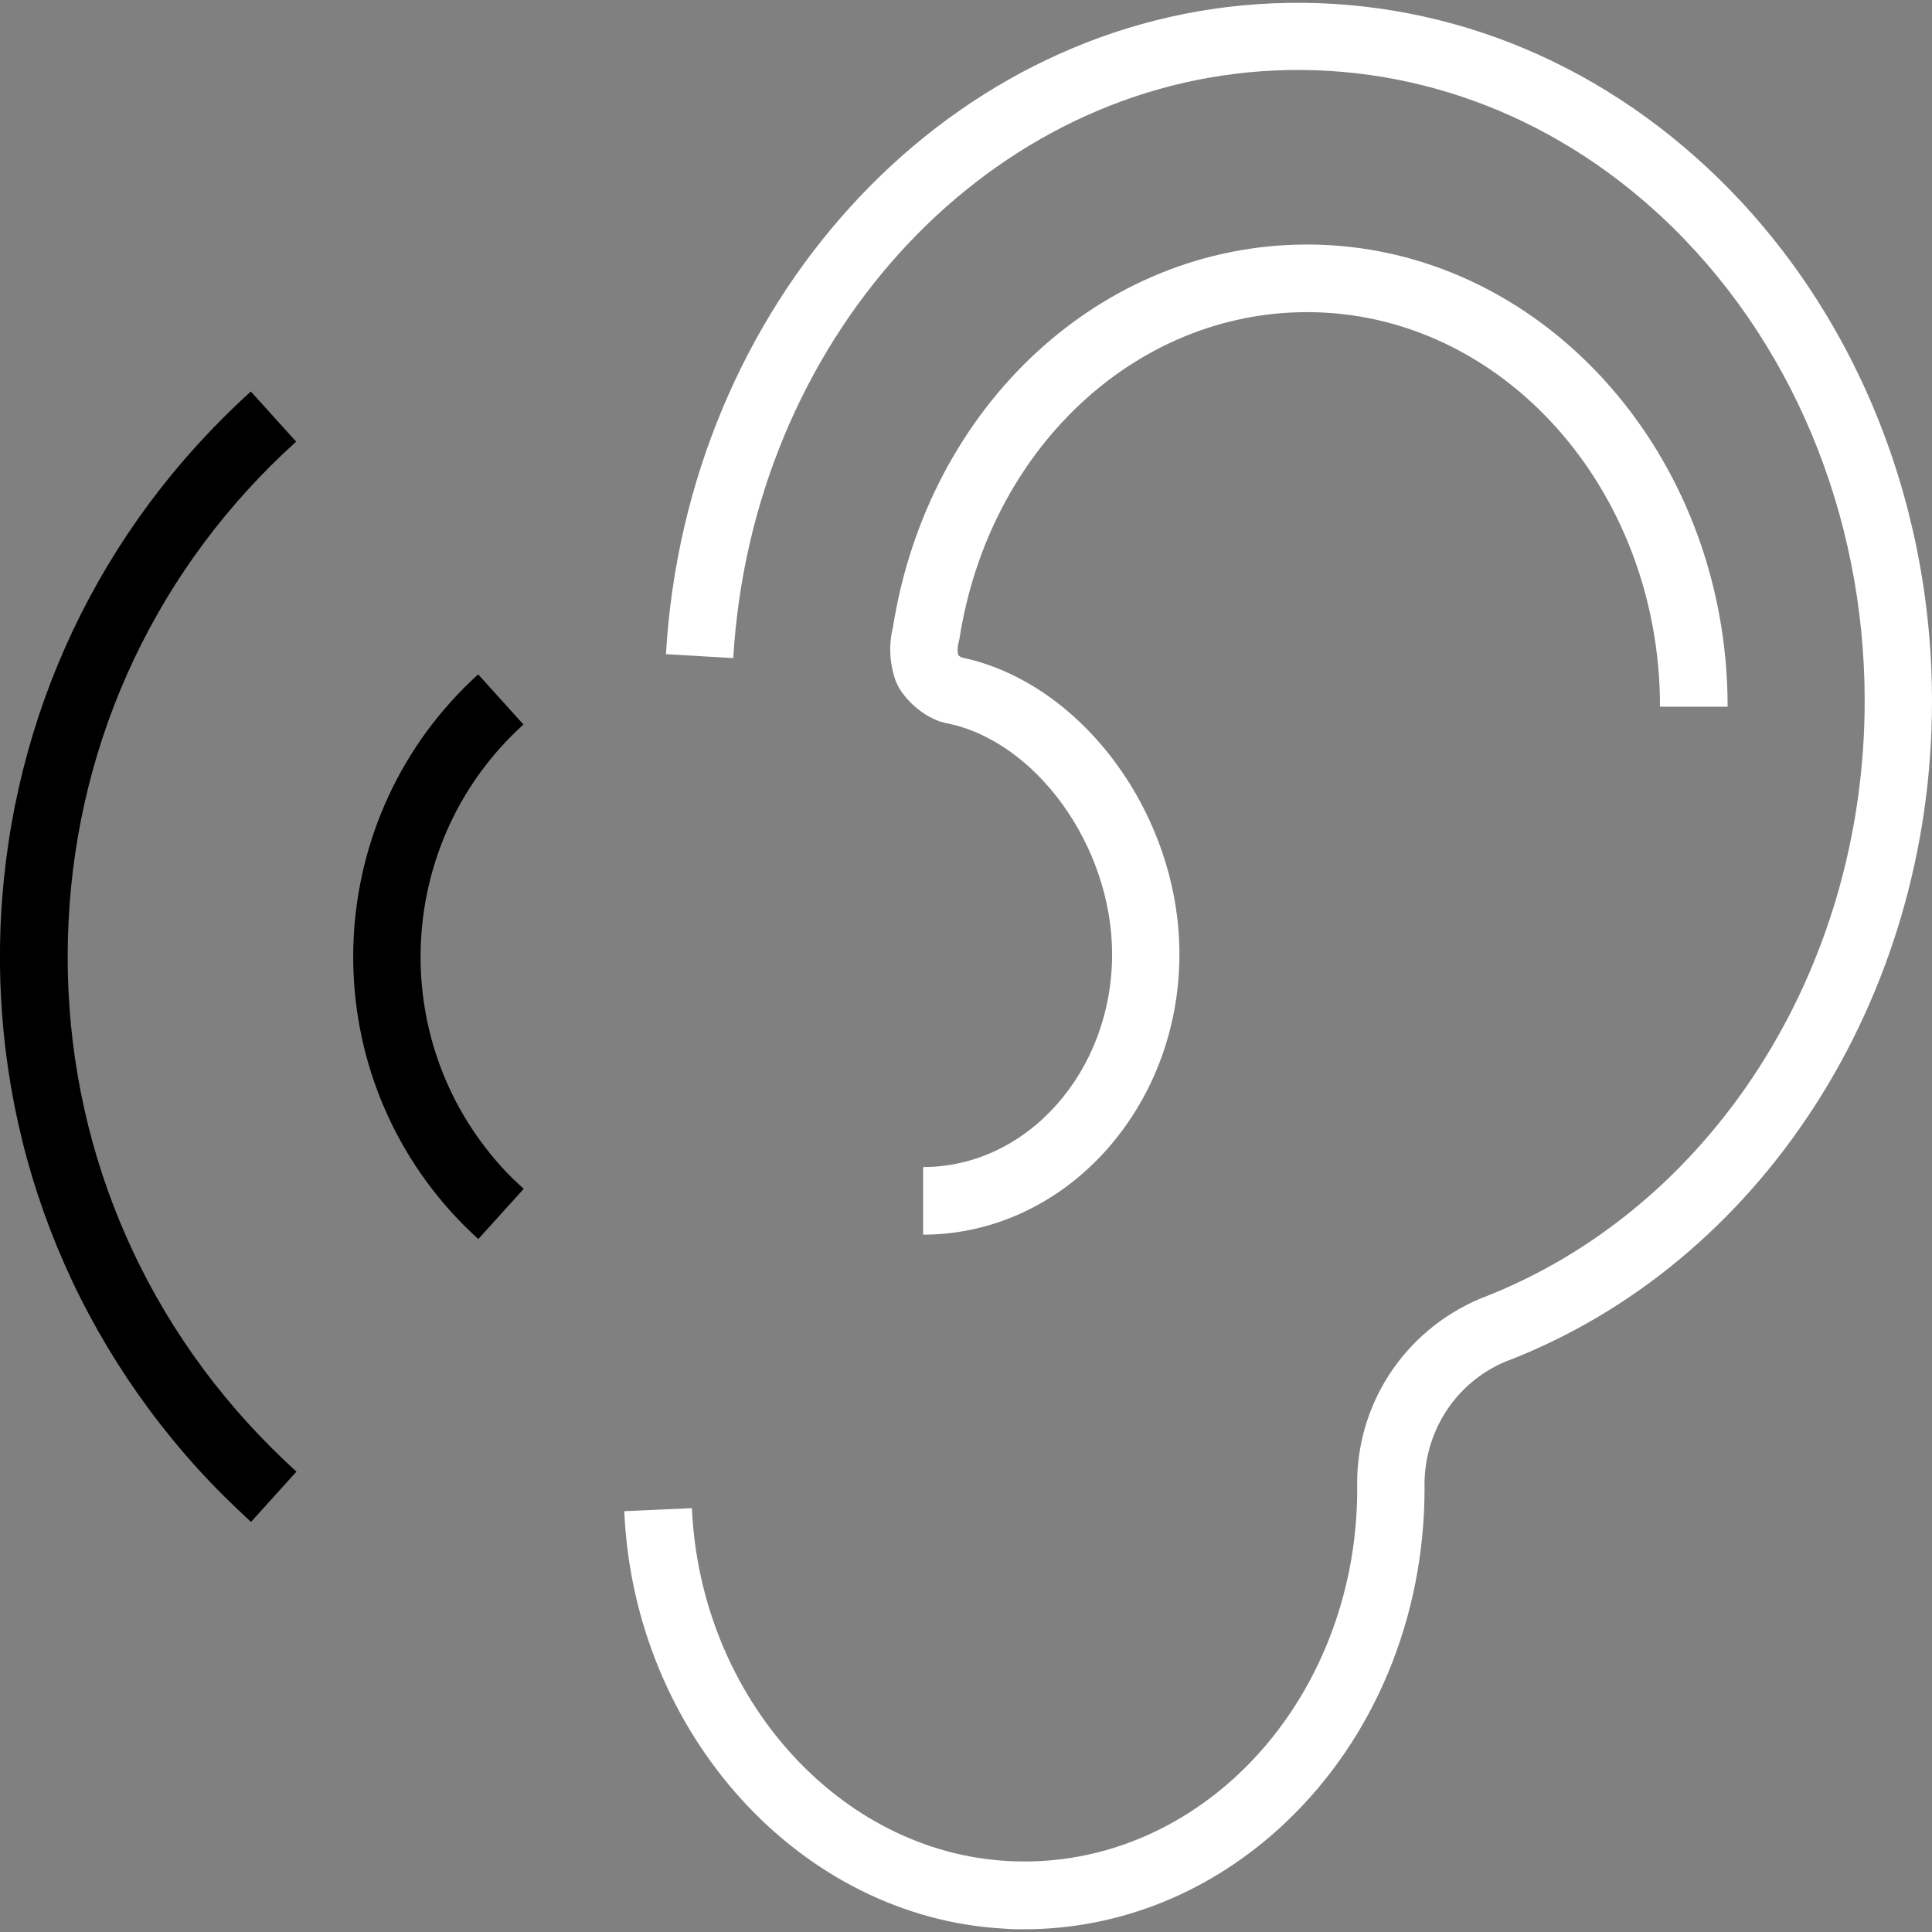
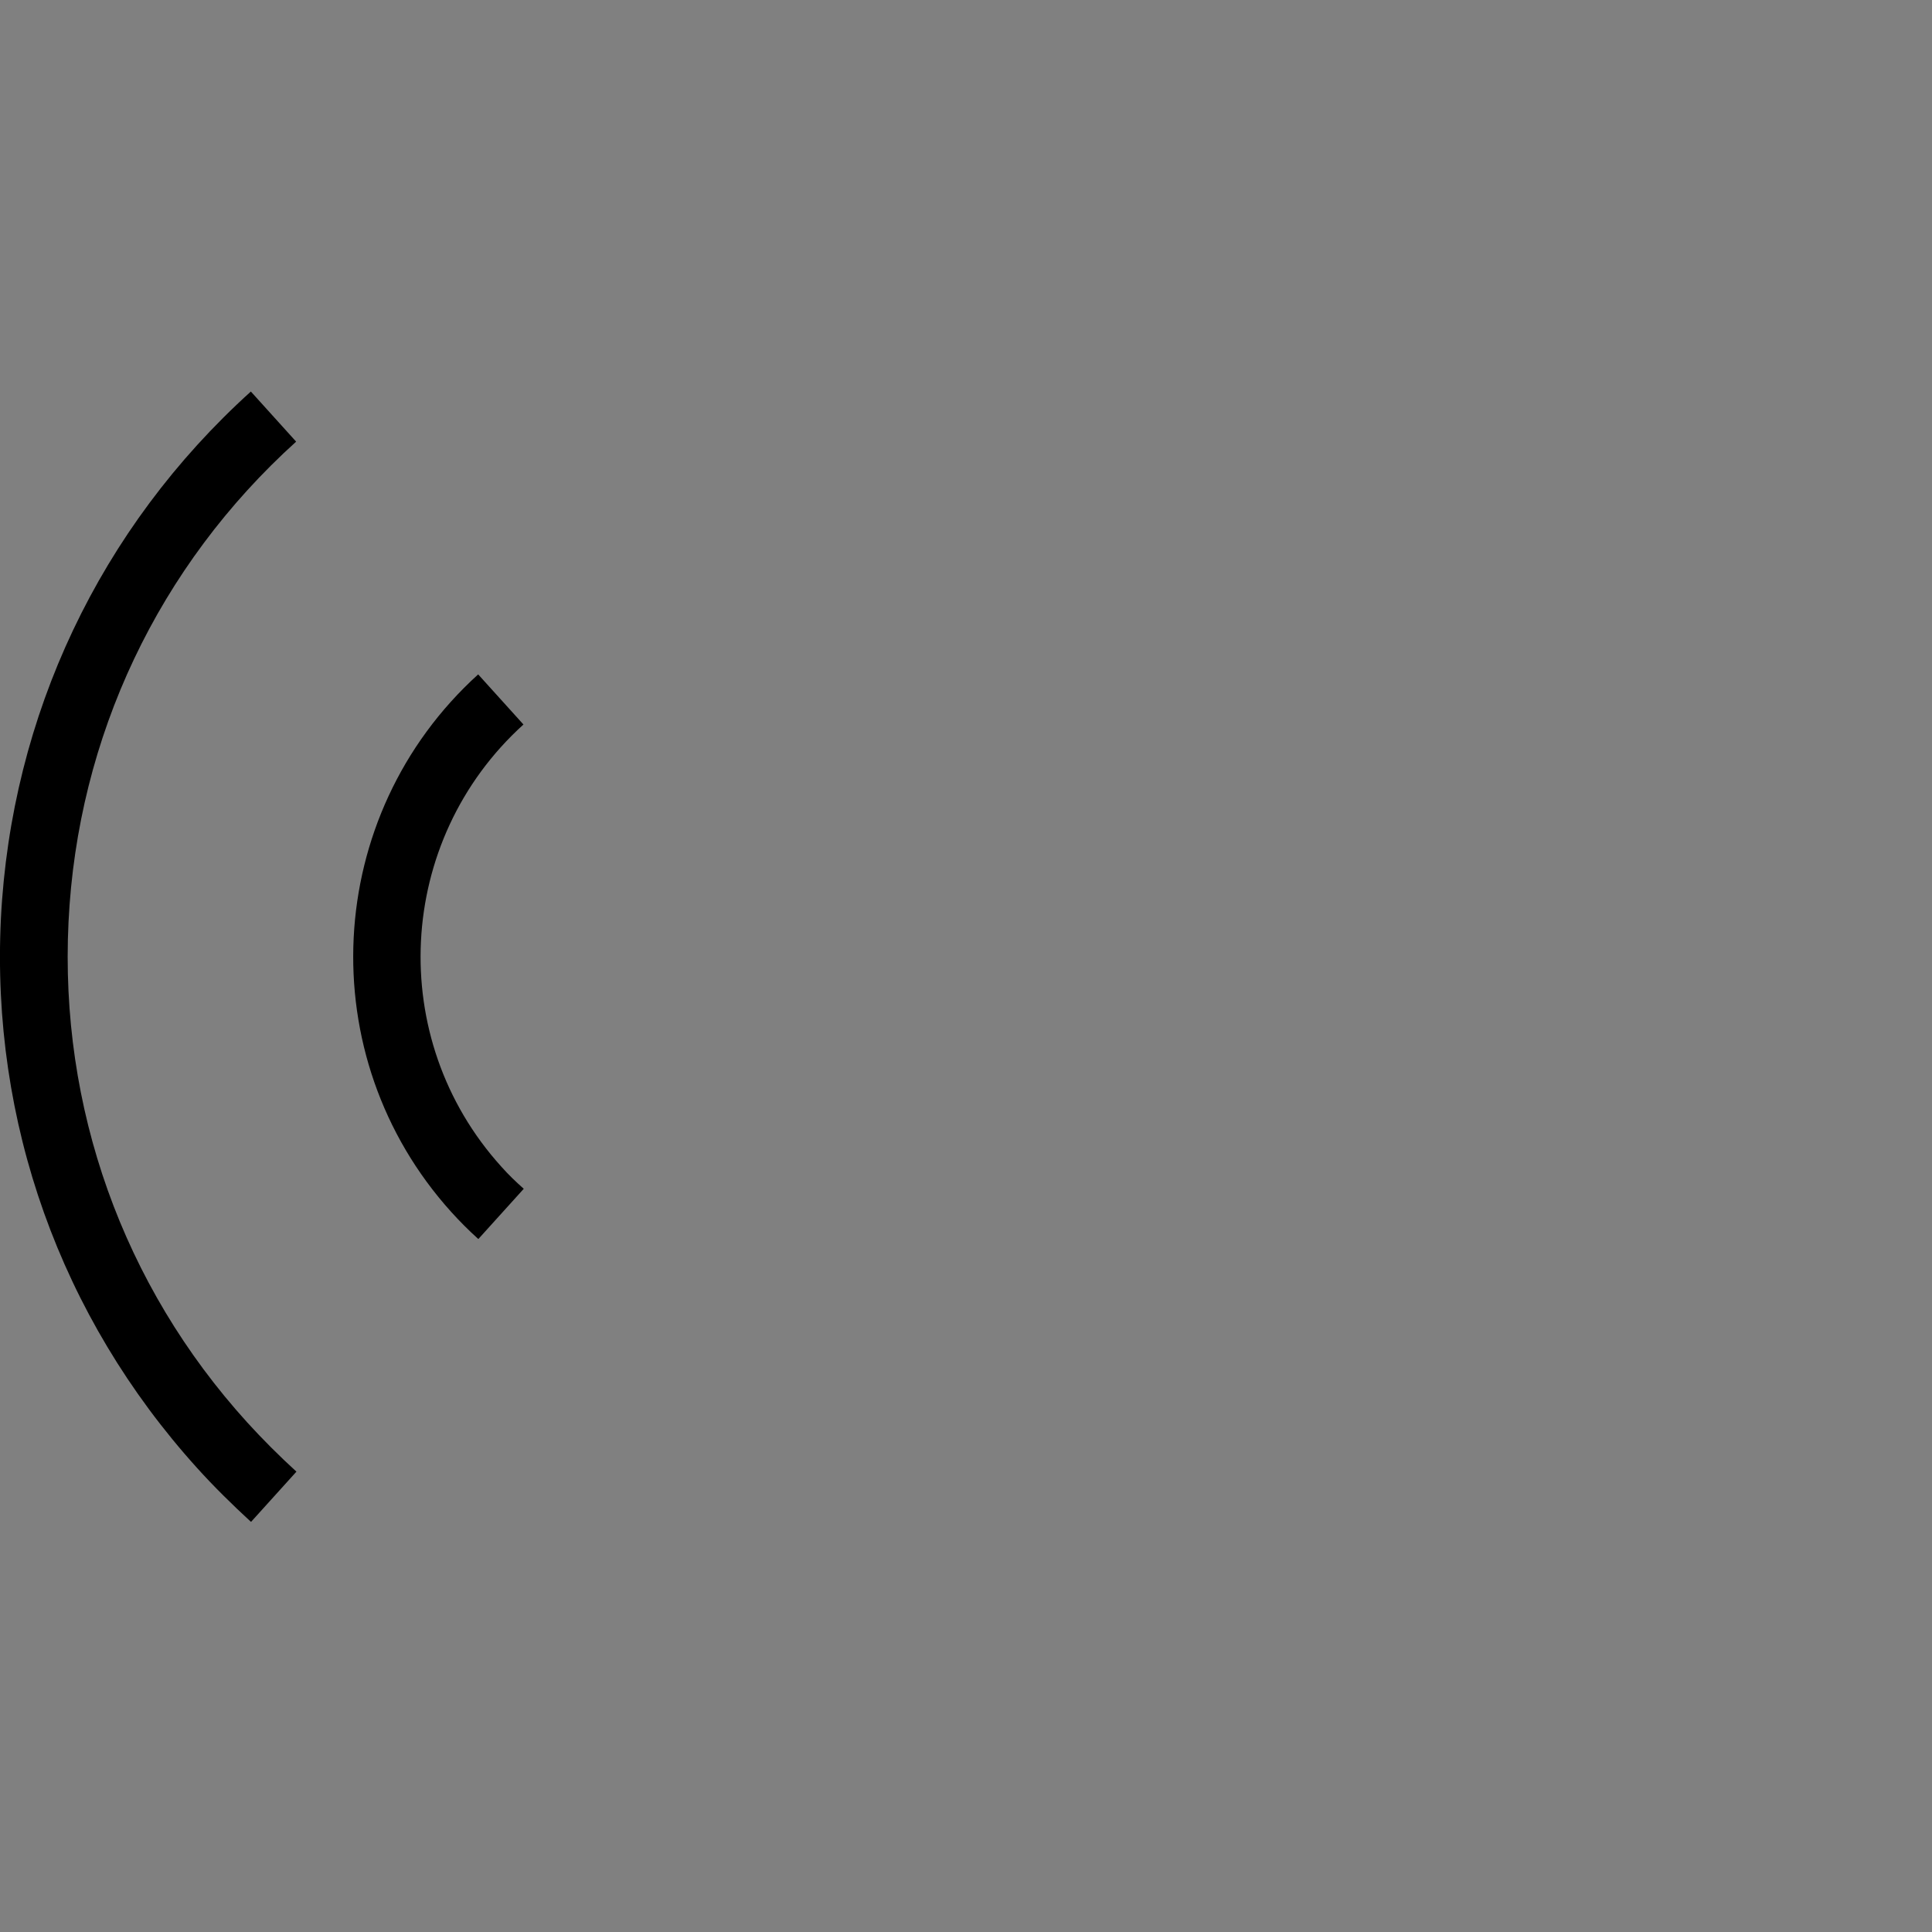
<svg xmlns="http://www.w3.org/2000/svg" id="Ebene_1" data-name="Ebene 1" viewBox="0 0 64 64">
  <rect x="0" y="0" width="64" height="64" fill="#808080" stroke="none" />
  <defs>
    <style>
      .cls-1 {
        fill: #000;
      }

      .cls-2 {
        fill: #fff;
      }
    </style>
  </defs>
  <g id="Gruppe_5873" data-name="Gruppe 5873">
    <g id="Pfad_6641" data-name="Pfad 6641">
-       <path class="cls-2" d="m33.92,63.91c-.21,0-.42,0-.63-.02-6.75-.35-12.29-6.43-12.61-13.83l2.24-.1c.28,6.27,4.89,11.4,10.49,11.69,2.8.15,5.52-.89,7.66-2.92,2.47-2.35,3.89-5.78,3.89-9.4-.08-2.74,1.52-5.23,4.07-6.31,7.63-2.91,12.74-10.86,12.74-19.8,0-6.2-2.45-12.05-6.73-16.04-3.7-3.45-8.41-5.16-13.25-4.82-9.35.66-16.88,9.01-17.5,19.44l-2.23-.13C22.74,10.13,31.15.87,41.63.14c5.48-.38,10.77,1.54,14.93,5.42,4.73,4.41,7.44,10.85,7.44,17.67,0,9.86-5.68,18.65-14.14,21.88-1.66.7-2.72,2.36-2.67,4.2,0,4.27-1.67,8.28-4.59,11.05-2.42,2.3-5.48,3.55-8.68,3.55Zm-3.34-23.01v-2.24c3.45,0,6.26-3.16,6.26-7.05,0-3.58-2.53-7.09-5.52-7.66l-.19-.05c-.56-.21-1.04-.61-1.36-1.13l-.09-.19c-.21-.58-.25-1.2-.1-1.8,1.16-7.35,6.92-12.68,13.72-12.68,7.68,0,13.93,6.87,13.93,15.31h-2.24c0-7.21-5.24-13.07-11.69-13.07-5.71,0-10.55,4.56-11.52,10.84l-.03.12c-.03.13-.04.26-.01.39.03.04.07.07.12.09,3.99.84,7.21,5.21,7.21,9.83,0,5.12-3.81,9.29-8.5,9.29Z" />
-     </g>
+       </g>
    <g id="Pfad_6642" data-name="Pfad 6642">
      <path class="cls-1" d="m8.31,50.41c-.62-.57-1.23-1.17-1.78-1.78C2,43.62-.3,37.16.03,30.43c.34-6.73,3.28-12.94,8.28-17.46l1.5,1.66c-4.56,4.12-7.24,9.77-7.54,15.91s1.79,12.03,5.92,16.58c.51.56,1.06,1.11,1.63,1.63l-1.5,1.66Zm7.53-9.37c-.31-.28-.61-.58-.89-.89-4.66-5.16-4.26-13.14.89-17.81l1.5,1.66c-4.24,3.84-4.57,10.41-.73,14.65.23.26.48.5.74.73l-1.5,1.66Z" />
    </g>
  </g>
</svg>